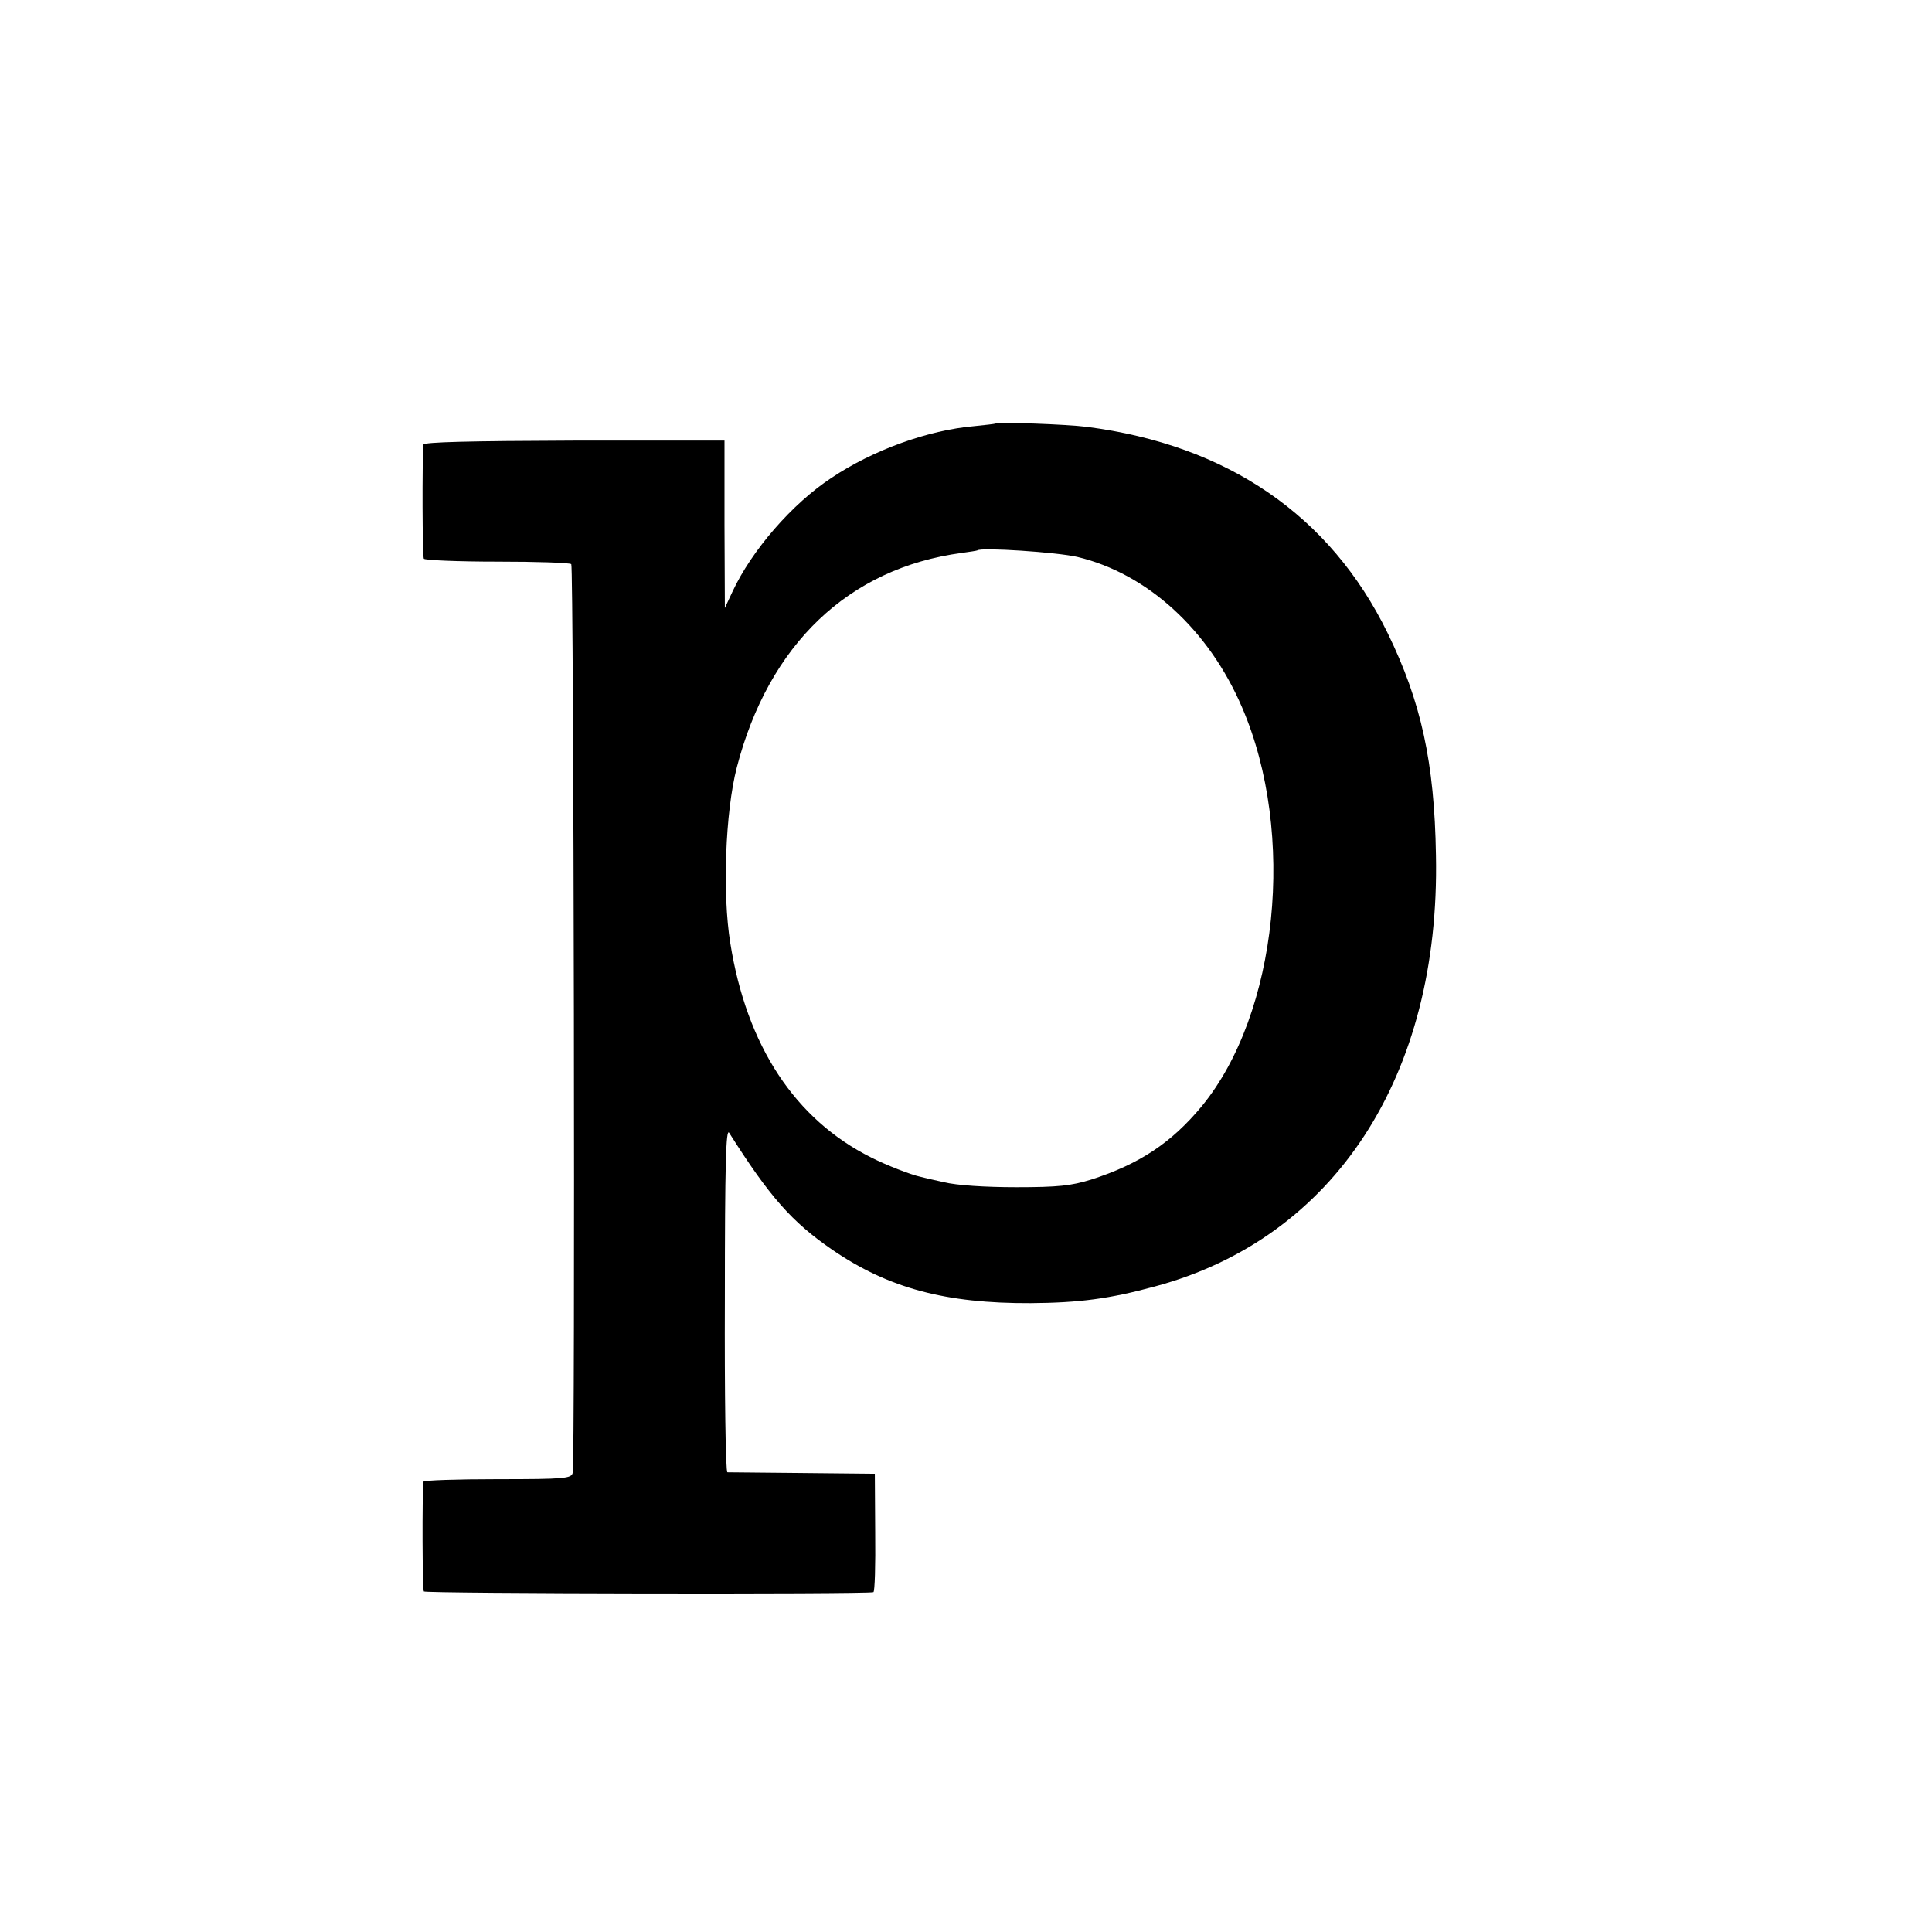
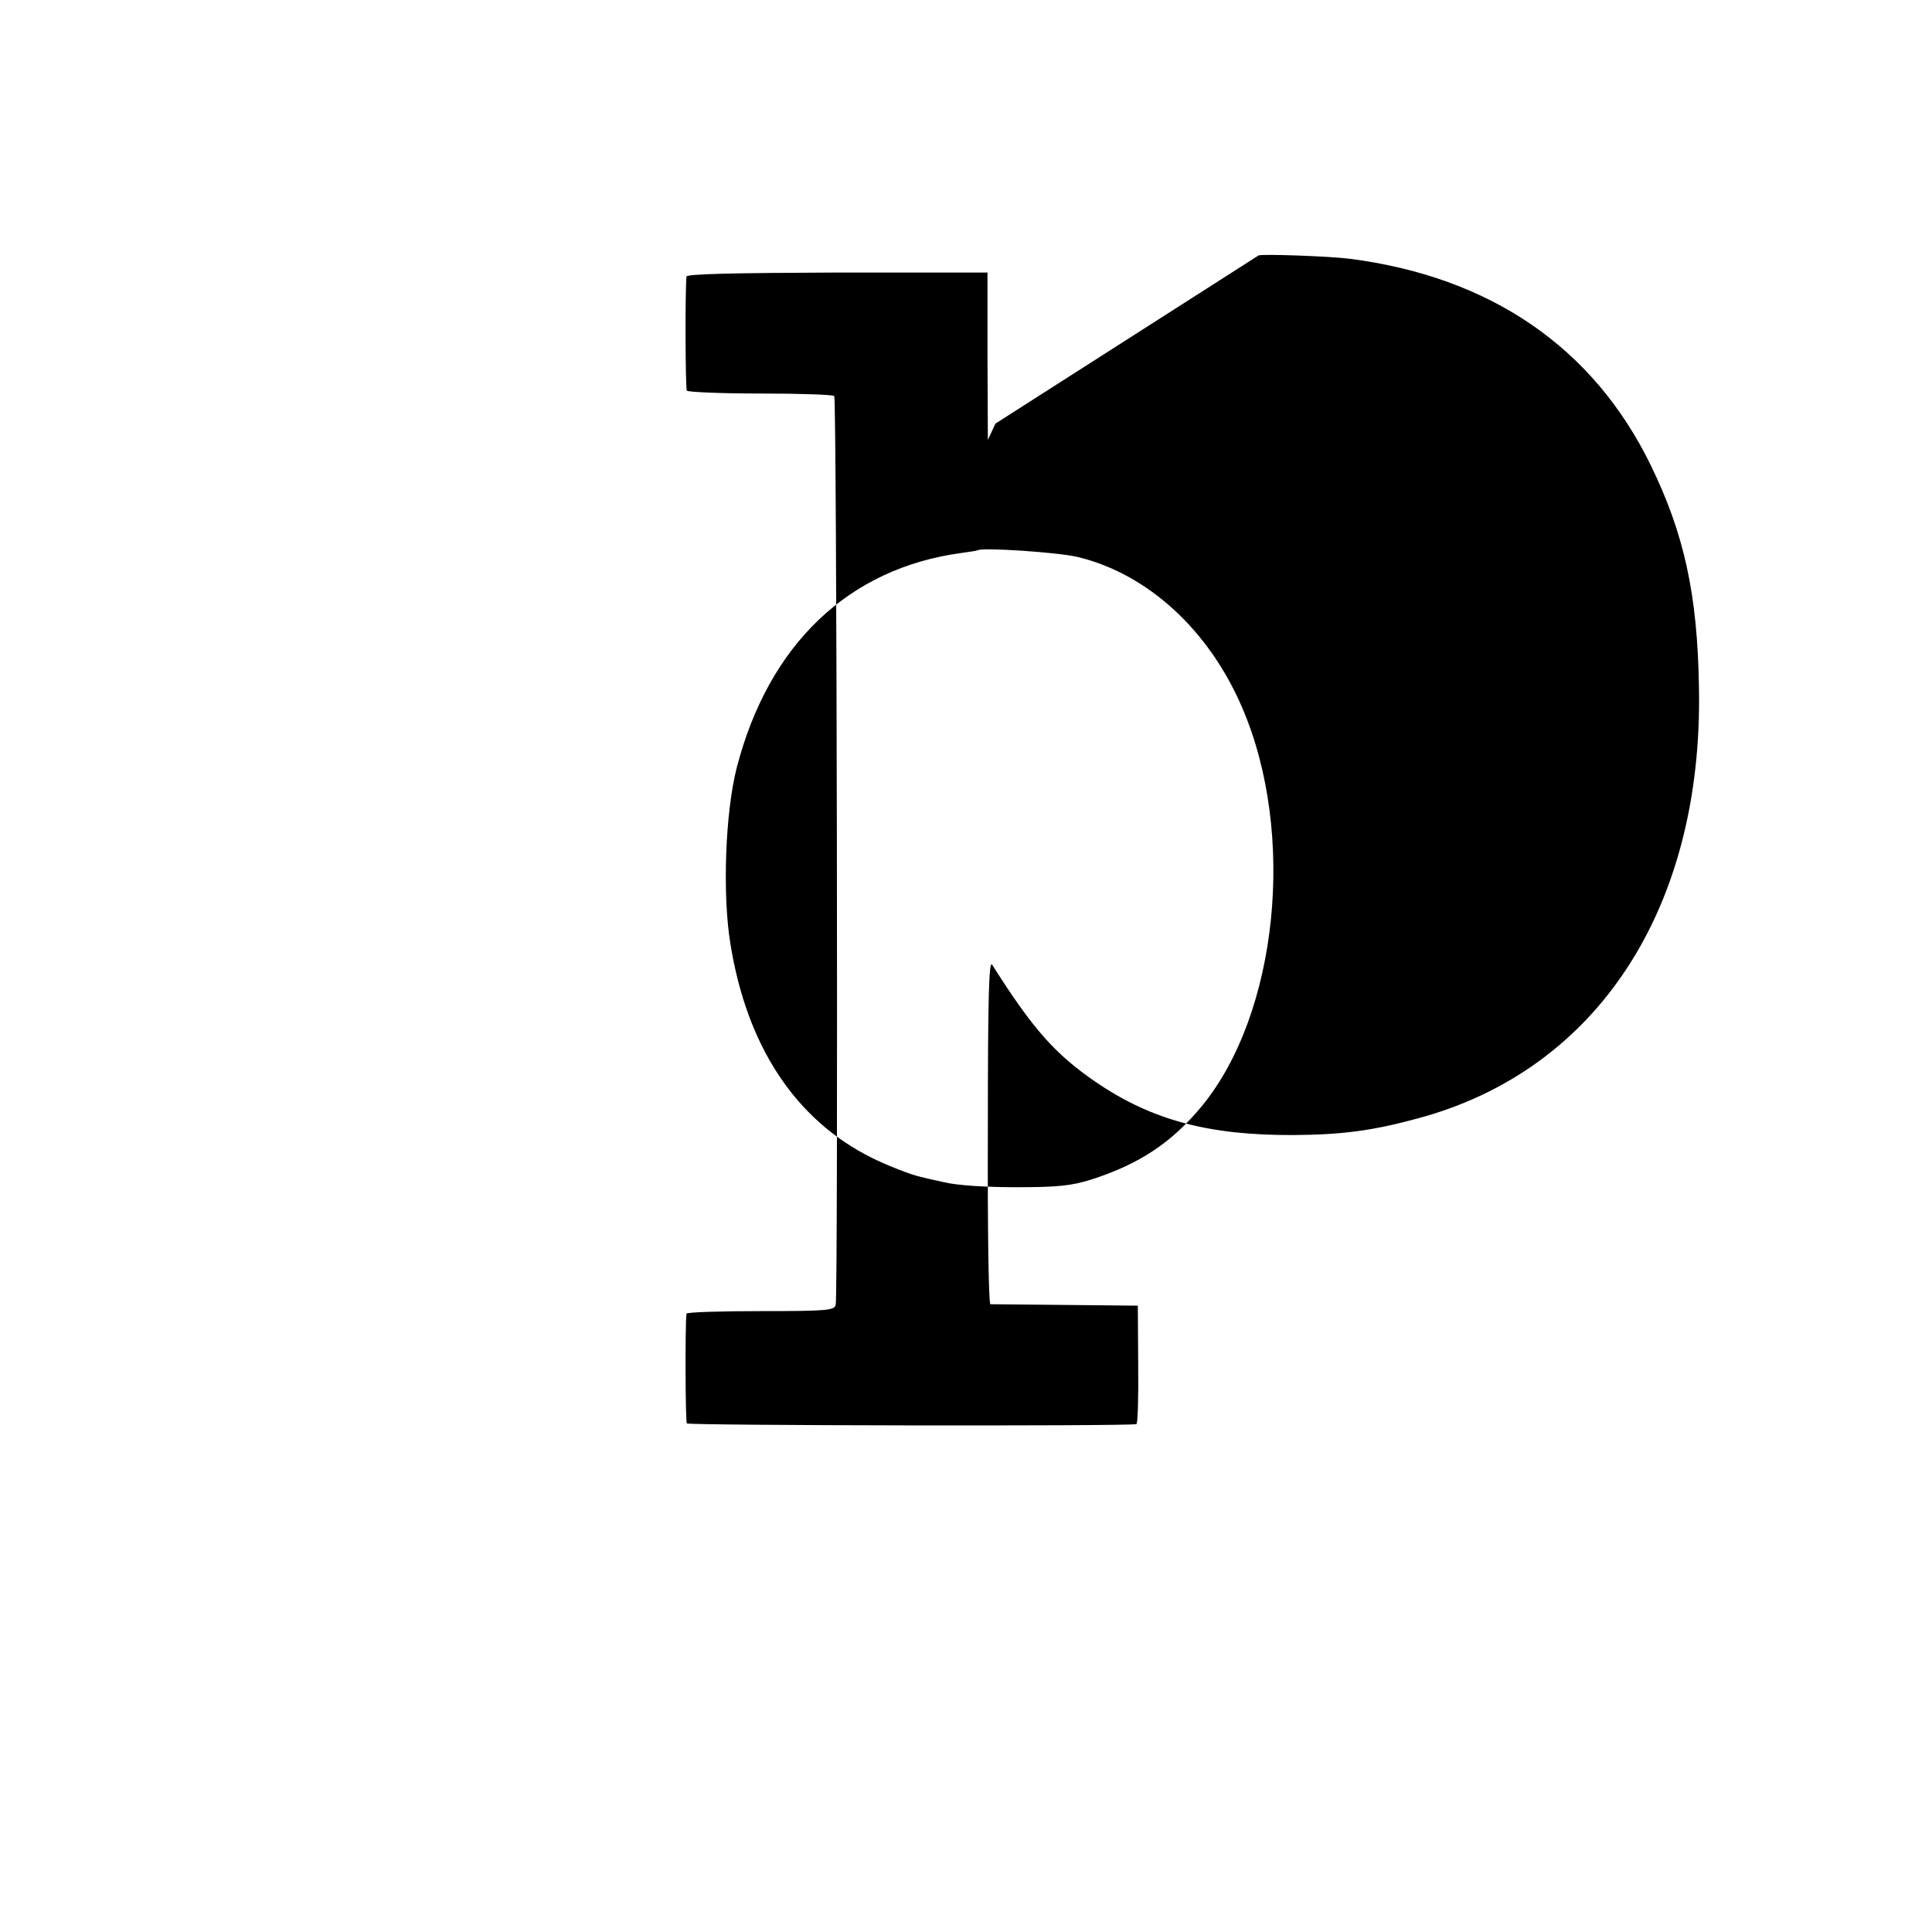
<svg xmlns="http://www.w3.org/2000/svg" version="1.0" width="16pt" height="16pt" viewBox="0 0 16 16" preserveAspectRatio="xMidYMid meet">
  <g transform="translate(0,16) scale(0.003,-0.003)" fill="#000000" stroke="none">
-     <path d="M2748 4164 c-2 -1 -28 -4 -58 -7 -128 -11 -280 -66 -395 -143 -108 -71 -220 -200 -273 -314 l-21 -45 -1 231 0 231 -415 0 c-288 -1 -415 -4 -416 -11 -4 -45 -3 -309 1 -315 3 -4 94 -8 203 -8 108 0 200 -3 204 -7 7 -6 11 -2477 4 -2508 -3 -16 -21 -18 -207 -18 -112 0 -204 -3 -205 -7 -4 -37 -3 -297 1 -303 4 -6 1218 -8 1241 -2 4 1 6 75 5 165 l-1 162 -200 2 c-110 1 -203 2 -207 2 -5 1 -8 216 -7 479 0 373 3 473 12 458 112 -177 173 -246 285 -323 155 -106 313 -148 547 -147 135 1 218 12 343 46 496 133 788 581 776 1190 -4 257 -41 424 -133 613 -159 326 -443 520 -831 570 -53 7 -247 14 -252 9z m226 -368 c193 -46 363 -201 455 -416 150 -348 99 -845 -112 -1101 -83 -100 -171 -159 -305 -202 -55 -17 -91 -21 -207 -21 -84 0 -164 5 -200 14 -33 7 -62 14 -65 15 -24 5 -94 32 -135 53 -210 105 -344 308 -389 592 -22 135 -14 361 18 485 88 339 308 550 621 592 22 3 41 6 43 7 9 9 220 -5 276 -18z" />
+     <path d="M2748 4164 l-21 -45 -1 231 0 231 -415 0 c-288 -1 -415 -4 -416 -11 -4 -45 -3 -309 1 -315 3 -4 94 -8 203 -8 108 0 200 -3 204 -7 7 -6 11 -2477 4 -2508 -3 -16 -21 -18 -207 -18 -112 0 -204 -3 -205 -7 -4 -37 -3 -297 1 -303 4 -6 1218 -8 1241 -2 4 1 6 75 5 165 l-1 162 -200 2 c-110 1 -203 2 -207 2 -5 1 -8 216 -7 479 0 373 3 473 12 458 112 -177 173 -246 285 -323 155 -106 313 -148 547 -147 135 1 218 12 343 46 496 133 788 581 776 1190 -4 257 -41 424 -133 613 -159 326 -443 520 -831 570 -53 7 -247 14 -252 9z m226 -368 c193 -46 363 -201 455 -416 150 -348 99 -845 -112 -1101 -83 -100 -171 -159 -305 -202 -55 -17 -91 -21 -207 -21 -84 0 -164 5 -200 14 -33 7 -62 14 -65 15 -24 5 -94 32 -135 53 -210 105 -344 308 -389 592 -22 135 -14 361 18 485 88 339 308 550 621 592 22 3 41 6 43 7 9 9 220 -5 276 -18z" />
  </g>
</svg>